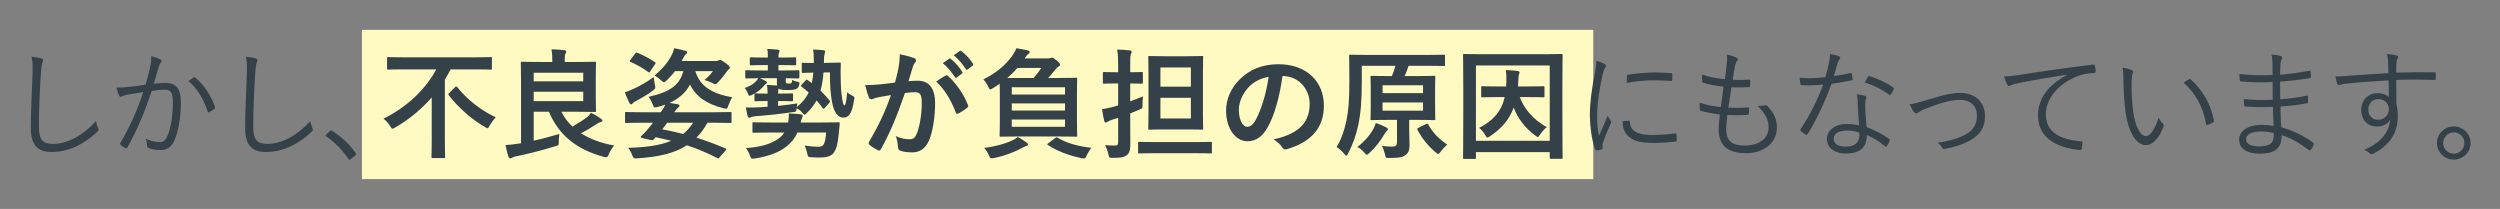
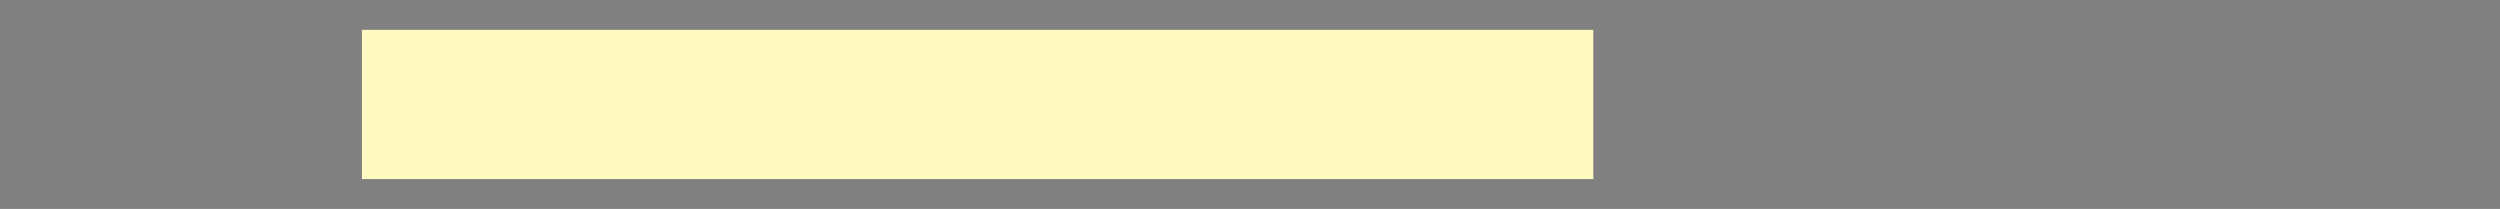
<svg xmlns="http://www.w3.org/2000/svg" width="670" height="56" viewBox="0 0 670 56" fill="none">
  <rect x="0" y="0" width="670" height="56" fill="#808080" stroke="none" />
  <rect x="97" y="8" width="330" height="40" fill="#FFF9C2" />
-   <path d="M8.452 15.2C9.412 15.296 10.404 15.424 11.044 15.648C11.396 15.744 11.556 15.904 11.556 16.128C11.556 16.384 11.428 16.64 11.3 16.96C11.172 17.344 11.044 18.336 10.916 20.256C10.628 25.088 10.404 29.952 10.436 33.888C10.436 37.472 11.428 38.56 14.212 38.56C18.276 38.56 22.436 36.096 25.732 32.448C25.828 33.184 26.084 33.824 26.276 34.304C26.34 34.496 26.404 34.624 26.404 34.752C26.404 34.944 26.308 35.104 26.02 35.36C22.66 38.592 18.404 40.736 13.828 40.736C10.212 40.736 8.26 39.008 8.26 34.304C8.26 29.76 8.548 24.544 8.708 20.032C8.772 18.048 8.804 16.672 8.452 15.2ZM39.032 22.688C39.449 21.184 39.8 19.904 40.217 18.112C40.472 16.992 40.536 16.192 40.505 15.04C41.496 15.296 42.169 15.52 43.001 15.904C43.352 16.064 43.449 16.448 43.129 16.736C42.873 16.992 42.745 17.248 42.584 17.792C42.105 19.36 41.688 20.864 41.209 22.432C42.233 22.304 43.544 22.208 44.312 22.208C47.096 22.208 48.441 23.616 48.472 27.36C48.472 31.584 47.769 35.392 46.712 37.696C45.913 39.456 44.633 40.224 43.065 40.224C41.752 40.224 40.6 40 39.8 39.648C39.544 39.552 39.416 39.392 39.416 39.104C39.385 38.56 39.321 37.856 39.032 37.184C40.441 37.792 41.624 38.08 42.745 38.08C43.672 38.08 44.281 37.76 44.889 36.416C45.688 34.592 46.328 31.36 46.328 27.424C46.328 24.928 45.849 24.032 44.12 24.032C43.129 24.032 41.785 24.192 40.664 24.384C38.809 29.92 36.728 34.912 34.136 39.52C34.008 39.744 33.816 39.776 33.593 39.68C33.273 39.52 32.664 39.104 32.312 38.816C32.12 38.656 32.153 38.496 32.248 38.304C34.937 33.792 36.825 29.376 38.392 24.672C37.081 24.864 35.769 25.088 34.169 25.376C33.593 25.472 33.017 25.632 32.761 25.792C32.408 26.016 32.12 26.016 31.928 25.632C31.672 25.088 31.416 24.352 31.192 23.456C32.344 23.488 33.593 23.424 34.52 23.296C36.281 23.104 37.529 22.912 39.032 22.688ZM50.52 21.728C50.968 21.376 51.48 21.024 51.961 20.736C52.153 20.672 52.281 20.704 52.441 20.864C54.681 22.784 56.536 25.568 57.593 28.608C57.657 28.832 57.688 28.992 57.496 29.152C57.176 29.44 56.569 29.824 56.184 30.016C55.928 30.176 55.705 30.144 55.641 29.824C54.553 26.56 52.953 23.84 50.52 21.728ZM65.889 15.2C66.85 15.296 67.841 15.424 68.481 15.648C68.834 15.744 68.993 15.904 68.993 16.128C68.993 16.384 68.865 16.64 68.737 16.96C68.609 17.344 68.481 18.336 68.353 20.256C68.066 25.088 67.841 29.952 67.874 33.888C67.874 37.472 68.865 38.56 71.65 38.56C75.713 38.56 79.874 36.096 83.169 32.448C83.266 33.184 83.522 33.824 83.713 34.304C83.778 34.496 83.841 34.624 83.841 34.752C83.841 34.944 83.746 35.104 83.457 35.36C80.097 38.592 75.841 40.736 71.266 40.736C67.65 40.736 65.698 39.008 65.698 34.304C65.698 29.76 65.986 24.544 66.145 20.032C66.21 18.048 66.242 16.672 65.889 15.2ZM87.414 36.032L88.406 35.136C88.534 35.008 88.662 34.944 88.758 34.944C88.854 34.944 88.95 35.008 89.11 35.136C91.446 36.608 93.398 38.4 95.254 40.896C95.382 41.088 95.414 41.184 95.414 41.28C95.414 41.408 95.382 41.504 95.19 41.664L94.038 42.624C93.878 42.752 93.782 42.816 93.718 42.816C93.59 42.816 93.494 42.784 93.366 42.56C91.702 40.16 89.654 38.048 87.478 36.576C87.318 36.48 87.254 36.416 87.254 36.352C87.254 36.256 87.286 36.192 87.414 36.032ZM116.918 18.592H108.15C105.27 18.592 104.278 18.656 104.086 18.656C103.766 18.656 103.734 18.624 103.734 18.272V15.68C103.734 15.328 103.766 15.296 104.086 15.296C104.278 15.296 105.27 15.36 108.15 15.36H127.414C130.294 15.36 131.254 15.296 131.478 15.296C131.798 15.296 131.83 15.328 131.83 15.68V18.272C131.83 18.624 131.798 18.656 131.478 18.656C131.254 18.656 130.294 18.592 127.414 18.592H120.758C120.278 19.52 119.766 20.448 119.222 21.344V37.408C119.222 40.352 119.286 41.824 119.286 42.016C119.286 42.336 119.254 42.368 118.934 42.368H115.99C115.67 42.368 115.638 42.336 115.638 42.016C115.638 41.792 115.702 40.352 115.702 37.408V26.112C112.982 29.248 109.686 31.968 105.91 34.176C105.558 34.368 105.366 34.496 105.206 34.496C104.982 34.496 104.854 34.304 104.534 33.76C104.054 32.992 103.542 32.384 102.774 31.808C108.918 28.768 113.974 24.096 116.918 18.592ZM120.438 24.864L121.942 23.36C122.07 23.232 122.166 23.168 122.262 23.168C122.358 23.168 122.422 23.232 122.55 23.36C125.142 26.688 129.238 29.792 132.854 31.424C132.246 32.064 131.702 32.864 131.254 33.632C130.966 34.144 130.838 34.368 130.646 34.368C130.486 34.368 130.294 34.208 129.878 33.984C126.358 31.968 122.838 28.832 120.31 25.568C120.086 25.28 120.118 25.184 120.438 24.864ZM154.55 29.952H150.454C151.19 31.456 152.182 32.768 153.43 33.92C155.062 32.96 156.342 32.16 157.302 31.424C157.75 31.072 158.038 30.72 158.39 30.208C159.51 30.784 160.246 31.232 161.11 31.84C161.334 32.032 161.43 32.16 161.43 32.352C161.43 32.576 161.238 32.672 160.95 32.736C160.598 32.8 160.342 32.928 159.83 33.28C158.774 33.984 157.494 34.784 155.702 35.712C158.134 37.28 161.142 38.368 164.598 39.008C164.086 39.584 163.542 40.384 163.158 41.312C162.774 42.24 162.742 42.208 161.75 42.016C154.486 40.064 149.686 36.128 147.126 29.952H143.03V37.696C145.27 37.216 147.478 36.608 149.91 35.904C149.814 36.512 149.782 37.216 149.75 37.92C149.75 38.944 149.75 38.944 148.79 39.2C145.014 40.384 141.27 41.28 138.486 41.856C137.942 41.952 137.494 42.08 137.302 42.24C137.142 42.368 136.95 42.432 136.79 42.432C136.566 42.432 136.374 42.304 136.278 42.048C135.958 41.12 135.702 39.904 135.478 38.88C136.854 38.784 137.718 38.688 138.934 38.496L139.638 38.4V22.08C139.638 18.784 139.574 17.088 139.574 16.864C139.574 16.576 139.606 16.544 139.958 16.544C140.15 16.544 141.718 16.608 144.694 16.608H148.022V16.448C148.022 15.2 147.99 14.368 147.798 13.216C148.982 13.248 150.102 13.312 151.222 13.44C151.542 13.472 151.734 13.6 151.734 13.792C151.734 14.048 151.67 14.208 151.542 14.4C151.382 14.688 151.35 15.104 151.35 16.096V16.608H154.55C157.686 16.608 159.19 16.544 159.382 16.544C159.702 16.544 159.734 16.576 159.734 16.864C159.734 17.056 159.67 18.112 159.67 20.352V26.208C159.67 28.448 159.734 29.472 159.734 29.664C159.734 29.984 159.702 30.016 159.382 30.016C159.19 30.016 157.686 29.952 154.55 29.952ZM156.31 27.104V24.576H143.03V27.104H156.31ZM156.31 19.488H143.03V21.792H156.31V19.488ZM194.422 40.352L192.918 42.08C192.566 42.464 192.566 42.528 192.246 42.368C189.558 40.992 186.966 39.872 184.086 38.944C180.662 41.152 176.278 42.08 170.774 42.432C169.878 42.496 169.814 42.496 169.494 41.728C169.174 40.864 168.758 40.096 168.342 39.616C173.43 39.488 177.142 38.88 179.894 37.728C178.582 37.408 177.206 37.088 175.734 36.768L175.254 37.312C175.03 37.568 174.806 37.6 174.358 37.504L172.086 36.992C171.638 36.896 171.638 36.672 171.862 36.448C172.342 35.968 172.758 35.616 173.27 35.008C173.814 34.368 174.422 33.664 174.998 32.896H171.798C168.982 32.896 168.022 32.96 167.83 32.96C167.542 32.96 167.51 32.928 167.51 32.608V30.368C167.51 30.048 167.542 30.016 167.83 30.016C168.022 30.016 168.982 30.08 171.798 30.08H177.078C177.59 29.344 177.974 28.768 178.294 28.032C177.654 28.288 176.95 28.48 176.214 28.672C175.254 28.928 175.254 28.832 174.87 27.84C174.614 27.168 174.198 26.4 173.814 25.952C180.054 24.576 182.134 22.528 183.158 19.072H180.886C180.246 19.936 179.478 20.768 178.678 21.536C178.326 21.856 178.134 22.048 177.942 22.048C177.75 22.048 177.558 21.856 177.142 21.504C176.63 21.024 175.894 20.48 175.414 20.224C177.558 18.528 178.998 16.64 179.862 15.072C180.246 14.368 180.502 13.6 180.694 12.928C181.814 13.12 182.87 13.376 183.638 13.6C183.99 13.696 184.15 13.856 184.15 14.08C184.15 14.272 183.99 14.432 183.83 14.528C183.638 14.656 183.414 14.944 183.158 15.488L182.71 16.352H191.958C192.182 16.352 192.374 16.288 192.534 16.192C192.63 16.128 192.822 16.064 192.95 16.064C193.206 16.064 193.494 16.192 194.326 16.8C195.382 17.6 195.606 17.856 195.606 18.144C195.606 18.336 195.478 18.464 195.35 18.56C195.158 18.688 194.998 18.848 194.742 19.232C194.102 20.096 193.494 20.928 192.502 21.984C192.118 22.368 191.926 22.56 191.67 22.56C191.478 22.56 191.254 22.432 190.87 22.24C190.262 21.92 189.43 21.632 188.79 21.44C189.782 20.64 190.422 19.936 191.062 19.072H186.358C187.574 23.072 190.678 25.088 196.246 26.08C195.862 26.624 195.478 27.488 195.222 28.224C194.87 29.248 194.87 29.248 193.846 28.992C189.43 27.872 186.614 26.016 184.918 22.656C183.798 24.8 182.038 26.4 179.414 27.584C180.182 27.68 180.886 27.808 181.654 27.936C181.942 28 182.102 28.128 182.102 28.352C182.102 28.544 181.942 28.704 181.75 28.832C181.526 28.992 181.206 29.312 180.694 30.08H191.734C194.55 30.08 195.51 30.016 195.702 30.016C196.022 30.016 196.054 30.048 196.054 30.368V32.608C196.054 32.928 196.022 32.96 195.702 32.96C195.51 32.96 194.55 32.896 191.734 32.896H189.59C188.726 34.464 187.734 35.808 186.646 36.896C189.11 37.664 191.638 38.592 194.358 39.744C194.518 39.808 194.614 39.904 194.614 40C194.614 40.096 194.55 40.192 194.422 40.352ZM178.806 32.896L177.494 34.656C179.382 35.008 181.238 35.424 183.094 35.904C184.15 35.04 185.014 34.048 185.75 32.896H178.806ZM175.19 20.64C175.254 21.28 175.382 22.016 175.51 22.688C175.702 23.712 175.702 23.712 174.902 24.32C173.43 25.44 171.83 26.336 170.486 27.04C170.006 27.264 169.718 27.488 169.558 27.68C169.398 27.872 169.27 27.968 169.11 27.968C168.95 27.968 168.854 27.872 168.694 27.616C168.278 26.816 167.798 25.696 167.446 24.736C168.246 24.48 169.014 24.192 169.814 23.808C171.542 22.976 173.366 22.016 175.19 20.64ZM168.95 16.032L170.198 14.4C170.454 14.048 170.518 14.016 170.806 14.144C172.342 14.752 174.07 15.68 175.51 16.64C175.798 16.8 175.766 16.864 175.542 17.216L174.326 19.04C174.038 19.456 173.974 19.488 173.718 19.296C172.246 18.208 170.614 17.28 169.046 16.64C168.854 16.544 168.758 16.48 168.758 16.384C168.758 16.32 168.822 16.192 168.95 16.032ZM209.526 17.44H208.63V18.88H210.006C212.726 18.88 213.654 18.816 213.846 18.816C214.198 18.816 214.23 18.848 214.23 19.168V20.64C214.23 20.992 214.198 21.024 213.846 21.024C213.654 21.024 212.822 20.992 210.582 20.96V21.856C210.582 22.08 210.614 22.176 210.71 22.272C210.806 22.368 210.934 22.4 211.35 22.4C211.862 22.4 211.99 22.368 212.118 22.208C212.246 22.048 212.278 21.728 212.278 21.44C212.694 21.632 213.206 21.824 213.782 21.92C214.294 22.016 214.326 22.112 214.198 22.688C214.102 23.104 213.974 23.424 213.686 23.648C213.27 23.968 212.726 24.128 211.19 24.128C209.558 24.128 208.982 24 208.694 23.776H208.63C208.598 24 208.534 24.352 208.534 25.088H209.078C211.286 25.088 211.99 25.024 212.182 25.024C212.502 25.024 212.534 25.056 212.534 25.376V26.784C212.534 27.104 212.502 27.136 212.182 27.136C211.99 27.136 211.286 27.072 209.078 27.072H208.534V28.384C210.294 28.192 211.99 27.968 213.718 27.712C213.622 27.968 213.558 28.352 213.526 28.704C214.966 27.52 216.022 26.304 216.726 24.8C216.118 24.256 215.446 23.712 214.806 23.2C214.614 23.04 214.55 22.976 214.838 22.688L215.894 21.568C216.054 21.408 216.15 21.344 216.246 21.344C216.31 21.344 216.406 21.408 216.566 21.536L217.558 22.272C217.75 21.44 217.878 20.512 217.974 19.456C215.99 19.488 215.414 19.552 215.254 19.552C214.902 19.552 214.87 19.52 214.87 19.168V17.184C214.87 16.864 214.902 16.832 215.254 16.832C215.446 16.832 216.054 16.896 218.102 16.864V16.256C218.102 15.008 218.07 14.08 217.91 13.28C218.902 13.312 219.606 13.344 220.566 13.44C220.95 13.472 221.142 13.6 221.142 13.792C221.142 14.048 221.046 14.24 220.982 14.496C220.886 14.784 220.822 15.264 220.822 16.352V16.864L222.198 16.832C224.118 16.8 224.79 16.768 224.95 16.768C225.27 16.768 225.334 16.8 225.334 17.12C225.27 18.432 225.27 19.712 225.302 20.672C225.334 22.08 225.334 23.488 225.526 25.184C225.814 27.648 226.038 28.256 226.326 28.256C226.518 28.256 226.742 27.872 227.062 24.704C227.446 25.12 227.862 25.376 228.47 25.664C229.046 25.952 229.046 26.016 228.886 26.848C228.31 30.56 227.414 31.52 226.038 31.52C224.502 31.52 223.51 30.048 222.998 27.424C222.518 24.896 222.422 22.56 222.422 19.392L220.694 19.424C220.566 21.312 220.278 22.912 219.894 24.288C220.758 25.152 221.59 26.016 222.294 26.88C222.486 27.136 222.486 27.264 222.23 27.584L221.046 28.928C220.822 29.184 220.694 29.28 220.47 28.992C219.958 28.256 219.414 27.552 218.838 26.912C218.166 28.16 217.302 29.248 216.278 30.24C215.958 30.56 215.798 30.752 215.638 30.752C215.478 30.752 215.318 30.56 214.998 30.144C214.582 29.664 214.006 29.248 213.494 29.024C213.398 29.952 213.366 29.952 212.438 30.048C208.886 30.592 205.462 30.912 202.518 31.136C201.974 31.2 201.558 31.264 201.366 31.36C201.174 31.456 201.014 31.552 200.822 31.552C200.598 31.552 200.438 31.36 200.342 31.072C200.15 30.304 200.022 29.504 199.894 28.8C201.11 28.832 201.942 28.832 203.158 28.768C204.022 28.736 204.886 28.672 205.718 28.608V27.072H205.654C203.414 27.072 202.742 27.136 202.55 27.136C202.23 27.136 202.198 27.104 202.198 26.784V25.376C202.198 25.056 202.23 25.024 202.55 25.024C202.742 25.024 203.414 25.088 205.654 25.088H205.718C205.718 24.192 205.654 23.552 205.558 22.752C206.294 22.784 207.542 22.848 208.246 22.912C208.214 22.688 208.214 22.4 208.214 22.08V20.96H203.638C204.214 21.216 204.822 21.472 205.27 21.76C205.43 21.856 205.558 21.984 205.558 22.08C205.558 22.176 205.494 22.304 205.334 22.4C205.11 22.528 204.918 22.784 204.726 23.008C204.022 23.872 203.062 24.672 201.718 25.344C201.302 25.568 201.046 25.664 200.886 25.664C200.694 25.664 200.63 25.536 200.502 25.216C200.214 24.448 199.862 23.872 199.574 23.584C201.11 23.04 202.038 22.464 202.742 21.632C202.902 21.44 203.094 21.184 203.19 20.96C201.046 20.992 200.214 21.024 200.054 21.024C199.766 21.024 199.734 20.992 199.734 20.64V19.168C199.734 18.848 199.766 18.816 200.054 18.816C200.246 18.816 201.174 18.88 203.926 18.88H205.782V17.44H204.822C202.294 17.44 201.494 17.504 201.302 17.504C200.982 17.504 200.95 17.472 200.95 17.152V15.712C200.95 15.392 200.982 15.36 201.302 15.36C201.494 15.36 202.294 15.424 204.822 15.424H205.782V15.136C205.782 14.464 205.782 13.888 205.622 13.12C206.774 13.152 207.542 13.216 208.438 13.312C208.758 13.344 208.918 13.472 208.918 13.632C208.918 13.76 208.886 13.92 208.79 14.08C208.662 14.336 208.63 14.688 208.63 15.168V15.424H209.526C212.054 15.424 212.822 15.36 213.014 15.36C213.334 15.36 213.366 15.392 213.366 15.712V17.152C213.366 17.472 213.334 17.504 213.014 17.504C212.822 17.504 212.054 17.44 209.526 17.44ZM221.398 35.52H213.718C213.046 37.024 212.086 38.208 210.87 39.168C208.886 40.832 205.846 41.92 202.358 42.464C202.07 42.496 201.846 42.528 201.686 42.528C201.302 42.528 201.206 42.336 200.982 41.664C200.694 40.832 200.31 40.192 199.894 39.68C203.702 39.424 206.71 38.624 208.726 37.088C209.334 36.64 209.814 36.128 210.198 35.52H206.39C203.254 35.52 202.198 35.584 202.006 35.584C201.686 35.584 201.654 35.552 201.654 35.232V33.12C201.654 32.8 201.686 32.768 202.006 32.768C202.198 32.768 203.254 32.832 206.39 32.832H211.222C211.382 31.968 211.446 31.232 211.414 30.4C212.438 30.432 213.558 30.528 214.486 30.624C214.87 30.688 215.126 30.816 215.126 31.04C215.126 31.296 214.998 31.456 214.902 31.68C214.774 31.936 214.71 32.256 214.582 32.832H220.214C223.35 32.832 224.47 32.768 224.662 32.768C224.982 32.768 225.046 32.832 225.046 33.152C224.95 34.144 224.886 35.104 224.758 36.192C224.502 38.528 224.182 39.84 223.542 40.8C222.902 41.824 221.59 42.208 219.894 42.208C219.03 42.208 218.486 42.208 217.526 42.144C216.534 42.08 216.534 42.048 216.374 41.248C216.182 40.384 215.926 39.552 215.67 39.008C217.174 39.232 218.23 39.328 219.158 39.328C219.958 39.328 220.406 39.2 220.694 38.784C221.078 38.24 221.334 36.864 221.398 35.52ZM252.662 16.928L254.358 15.744C254.518 15.616 254.646 15.648 254.838 15.808C255.83 16.576 256.982 17.856 257.878 19.232C258.006 19.424 258.006 19.584 257.782 19.744L256.438 20.736C256.214 20.896 256.054 20.864 255.894 20.64C254.934 19.168 253.91 17.952 252.662 16.928ZM255.606 14.816L257.206 13.664C257.398 13.536 257.494 13.568 257.686 13.728C258.87 14.624 260.022 15.904 260.726 17.024C260.854 17.216 260.886 17.408 260.63 17.6L259.35 18.592C259.094 18.784 258.934 18.688 258.806 18.496C257.942 17.12 256.918 15.904 255.606 14.816ZM239.862 22.112C240.374 20.288 240.598 19.168 240.822 18.08C240.982 17.12 241.142 15.872 241.142 14.528C242.806 14.88 243.702 15.104 244.982 15.584C245.302 15.68 245.494 15.936 245.494 16.224C245.494 16.384 245.43 16.544 245.27 16.704C244.95 17.12 244.79 17.472 244.63 17.92C244.214 19.232 243.894 20.416 243.478 21.76C244.342 21.664 245.302 21.632 245.974 21.632C248.982 21.632 250.55 23.648 250.614 27.52C250.614 31.296 249.974 35.52 248.886 37.824C247.958 39.872 246.422 40.832 244.566 40.832C243.03 40.832 241.942 40.672 241.238 40.352C240.854 40.192 240.662 39.936 240.662 39.456C240.566 38.432 240.502 37.536 240.054 36.48C241.494 37.152 242.742 37.312 243.734 37.312C244.79 37.312 245.27 36.928 245.782 35.616C246.454 33.824 247.03 30.784 247.03 27.68C247.03 25.408 246.646 24.736 245.238 24.704C244.47 24.704 243.446 24.8 242.518 24.928C240.406 31.072 238.582 35.488 236.086 39.968C235.894 40.384 235.638 40.448 235.254 40.256C234.678 39.968 233.43 39.2 233.046 38.848C232.886 38.688 232.79 38.56 232.79 38.368C232.79 38.272 232.822 38.144 232.918 38.016C235.478 33.568 237.142 30.176 238.774 25.472C237.526 25.664 236.502 25.856 235.638 26.016C234.806 26.176 234.294 26.368 233.878 26.528C233.43 26.688 233.046 26.624 232.854 26.112C232.566 25.376 232.214 24.224 231.862 22.816C233.27 22.816 234.678 22.72 236.086 22.592C237.43 22.464 238.614 22.304 239.862 22.112ZM250.902 21.856C251.702 21.312 252.63 20.672 253.494 20.224C253.718 20.096 253.878 20.16 254.102 20.384C256.278 22.432 258.23 25.088 259.414 28.16C259.542 28.448 259.51 28.608 259.286 28.8C258.742 29.312 257.526 30.08 256.886 30.4C256.566 30.56 256.246 30.528 256.15 30.144C254.87 26.784 253.206 24.032 250.902 21.856ZM267.953 32.672V24.832C267.953 23.776 267.953 23.008 267.921 22.432C267.345 22.848 266.737 23.232 266.097 23.616C265.745 23.84 265.521 23.968 265.393 23.968C265.169 23.968 265.073 23.712 264.817 23.168C264.497 22.464 263.953 21.696 263.537 21.28C267.025 19.552 269.585 17.344 271.249 15.008C271.825 14.176 272.145 13.536 272.401 12.928C273.617 13.12 274.417 13.28 275.441 13.504C275.857 13.6 275.953 13.792 275.953 13.984C275.953 14.24 275.793 14.336 275.633 14.432C275.377 14.592 275.217 14.752 274.961 15.136L274.609 15.648H280.753C281.169 15.648 281.297 15.648 281.489 15.552C281.649 15.488 281.809 15.456 281.969 15.456C282.193 15.456 282.449 15.584 283.249 16.256C283.985 16.864 284.113 17.088 284.113 17.344C284.113 17.568 283.953 17.696 283.729 17.824C283.409 17.984 283.121 18.272 282.673 18.848C282.097 19.552 281.553 20.224 280.913 20.896H283.889C287.025 20.896 288.113 20.832 288.337 20.832C288.657 20.832 288.689 20.864 288.689 21.184C288.689 21.376 288.625 22.464 288.625 24.832V32.672C288.625 35.04 288.689 36.096 288.689 36.288C288.689 36.608 288.657 36.64 288.337 36.64C288.113 36.64 287.025 36.576 283.889 36.576H272.689C269.585 36.576 268.465 36.64 268.241 36.64C267.921 36.64 267.889 36.608 267.889 36.288C267.889 36.064 267.953 35.04 267.953 32.672ZM285.425 33.984V32.032H271.153V33.984H285.425ZM285.425 23.392H271.153V25.344H285.425V23.392ZM271.153 29.632H285.425V27.712H271.153V29.632ZM269.969 20.896H277.009C277.777 20.032 278.449 19.136 279.089 18.208H272.657C271.825 19.2 270.929 20.064 269.969 20.896ZM281.009 38.336L282.801 36.992C283.121 36.768 283.217 36.768 283.473 36.928C285.937 38.4 288.913 39.2 292.497 39.616C292.049 40.16 291.569 40.896 291.121 41.92C290.897 42.336 290.833 42.464 290.513 42.464C290.353 42.464 290.129 42.432 289.777 42.368C286.609 41.728 283.217 40.448 280.881 38.88C280.593 38.72 280.625 38.624 281.009 38.336ZM272.753 36.704C273.521 37.056 274.385 37.696 275.089 38.176C275.409 38.4 275.505 38.56 275.505 38.72C275.505 38.912 275.345 39.04 275.025 39.136C274.641 39.232 274.321 39.456 273.777 39.712C272.017 40.672 269.425 41.728 266.481 42.336C266.129 42.4 265.809 42.432 265.681 42.432C265.425 42.432 265.297 42.272 265.105 41.792C264.753 40.96 264.305 40.192 263.761 39.648C266.609 39.296 269.585 38.496 271.473 37.536C271.953 37.312 272.337 37.088 272.753 36.704ZM311.985 15.072H318.161C320.945 15.072 321.873 15.008 322.097 15.008C322.417 15.008 322.449 15.04 322.449 15.36C322.449 15.552 322.385 16.832 322.385 19.616V30.112C322.385 32.864 322.449 34.176 322.449 34.368C322.449 34.72 322.417 34.752 322.097 34.752C321.873 34.752 320.945 34.688 318.161 34.688H311.985C309.233 34.688 308.305 34.752 308.081 34.752C307.761 34.752 307.729 34.72 307.729 34.368C307.729 34.176 307.793 32.864 307.793 30.112V19.616C307.793 16.832 307.729 15.552 307.729 15.36C307.729 15.04 307.761 15.008 308.081 15.008C308.305 15.008 309.233 15.072 311.985 15.072ZM319.153 31.744V26.208H310.993V31.744H319.153ZM319.153 18.08H310.993V23.232H319.153V18.08ZM302.897 30.4V32.096C302.897 34.336 302.929 36.992 302.929 38.56C302.929 40.192 302.737 41.024 301.905 41.632C301.201 42.144 300.401 42.304 298.257 42.304C297.265 42.304 297.265 42.304 297.041 41.312C296.817 40.288 296.465 39.456 296.145 38.88C297.009 38.976 297.937 39.008 298.833 39.008C299.473 39.008 299.665 38.848 299.665 38.048V31.584L297.937 32.128C297.361 32.32 297.073 32.48 296.881 32.608C296.721 32.736 296.529 32.832 296.369 32.832C296.177 32.832 296.017 32.736 295.953 32.448C295.729 31.584 295.505 30.4 295.345 29.28C296.369 29.12 297.169 28.928 298.289 28.64C298.705 28.544 299.153 28.416 299.665 28.256V22.368H299.089C296.817 22.368 296.113 22.432 295.921 22.432C295.601 22.432 295.569 22.4 295.569 22.08V19.648C295.569 19.328 295.601 19.296 295.921 19.296C296.113 19.296 296.817 19.36 299.089 19.36H299.665V17.824C299.665 15.776 299.633 14.752 299.409 13.28C300.625 13.312 301.713 13.376 302.769 13.504C303.089 13.536 303.281 13.696 303.281 13.856C303.281 14.112 303.185 14.304 303.089 14.528C302.897 14.912 302.897 15.584 302.897 17.76V19.36C305.041 19.36 305.745 19.296 305.937 19.296C306.257 19.296 306.289 19.328 306.289 19.648V22.08C306.289 22.4 306.257 22.432 305.937 22.432C305.745 22.432 305.041 22.368 302.897 22.368V27.168C304.049 26.752 305.233 26.304 306.321 25.824C306.257 26.4 306.193 27.232 306.193 28.032C306.193 29.024 306.193 29.024 305.297 29.408C304.529 29.728 303.729 30.08 302.897 30.4ZM320.081 41.056H309.713C306.609 41.056 305.521 41.12 305.329 41.12C305.041 41.12 305.009 41.088 305.009 40.768V38.368C305.009 38.048 305.041 38.016 305.329 38.016C305.521 38.016 306.609 38.08 309.713 38.08H320.081C323.185 38.08 324.273 38.016 324.433 38.016C324.753 38.016 324.785 38.048 324.785 38.368V40.768C324.785 41.088 324.753 41.12 324.433 41.12C324.273 41.12 323.185 41.056 320.081 41.056ZM343.825 20.384H343.697C342.961 25.824 341.617 30.816 339.697 34.176C338.321 36.576 336.657 37.856 334.257 37.856C331.441 37.856 328.593 34.848 328.593 29.632C328.593 26.56 329.905 23.616 332.209 21.312C334.897 18.624 338.289 17.216 342.609 17.216C350.289 17.216 354.801 21.952 354.801 28.32C354.801 34.272 351.441 38.016 344.945 39.968C344.273 40.16 343.985 40.032 343.569 39.392C343.217 38.848 342.545 38.112 341.329 37.376C346.737 36.096 350.993 33.856 350.993 27.808C350.993 24 348.113 20.384 343.825 20.384ZM339.985 20.576C337.745 21.024 335.953 21.92 334.513 23.488C332.977 25.216 332.017 27.36 332.017 29.408C332.017 32.352 333.169 33.92 334.161 33.984C335.025 33.984 335.729 33.568 336.593 32.032C338.001 29.44 339.441 24.832 339.985 20.576ZM364.958 17.632V21.856C364.958 27.104 364.67 30.4 363.998 33.6C363.454 36.16 362.526 38.784 361.31 41.088C361.086 41.504 360.958 41.728 360.798 41.728C360.67 41.728 360.51 41.536 360.222 41.184C359.614 40.48 358.878 39.808 358.206 39.392C359.518 37.216 360.254 35.04 360.83 32.384C361.374 29.824 361.63 26.784 361.63 21.824C361.63 17.28 361.566 15.232 361.566 15.04C361.566 14.688 361.598 14.656 361.95 14.656C362.11 14.656 363.198 14.72 366.238 14.72H382.654C385.662 14.72 386.718 14.656 386.91 14.656C387.23 14.656 387.262 14.688 387.262 15.04V17.344C387.262 17.664 387.23 17.696 386.91 17.696C386.718 17.696 385.63 17.632 382.622 17.632H377.502C377.15 18.688 376.862 19.488 376.446 20.384H380.062C383.07 20.384 384.126 20.32 384.286 20.32C384.638 20.32 384.67 20.352 384.67 20.64C384.67 20.832 384.606 21.696 384.606 23.744V28.8C384.606 30.784 384.67 31.648 384.67 31.84C384.67 32.16 384.638 32.192 384.286 32.192C384.126 32.192 383.07 32.128 380.062 32.128H377.662V34.784C377.662 36.288 377.758 37.6 377.758 38.784C377.758 40.224 377.502 40.928 376.702 41.536C375.966 42.08 375.23 42.336 372.35 42.336C371.358 42.336 371.358 42.368 371.166 41.312C370.942 40.48 370.718 39.744 370.334 39.104C371.486 39.232 372.254 39.296 373.118 39.296C374.142 39.296 374.398 38.88 374.398 38.08V32.128H371.87C368.894 32.128 367.87 32.192 367.646 32.192C367.326 32.192 367.294 32.16 367.294 31.84C367.294 31.648 367.358 30.784 367.358 28.8V23.744C367.358 21.696 367.294 20.864 367.294 20.64C367.294 20.352 367.326 20.32 367.646 20.32C367.87 20.32 368.894 20.384 371.87 20.384H373.022C373.438 19.424 373.694 18.624 373.982 17.632H364.958ZM381.374 29.664V27.456H370.526V29.664H381.374ZM370.526 22.848V24.96H381.374V22.848H370.526ZM363.774 39.392C365.758 37.856 367.038 36.32 367.838 34.944C368.286 34.208 368.542 33.568 368.702 32.992C369.726 33.28 370.686 33.696 371.454 34.112C371.742 34.272 371.966 34.4 371.966 34.592C371.966 34.848 371.806 34.944 371.614 35.104C371.454 35.264 371.166 35.68 370.974 36.032C369.918 37.856 368.638 39.456 367.038 40.96C366.686 41.28 366.494 41.472 366.334 41.472C366.142 41.472 365.982 41.28 365.63 40.896C365.054 40.224 364.478 39.744 363.774 39.392ZM380.222 34.208L382.174 33.248C382.558 33.088 382.622 33.12 382.782 33.408C384.126 35.68 385.534 37.184 387.87 38.752C387.294 39.232 386.622 39.936 386.078 40.672C385.79 41.088 385.63 41.248 385.438 41.248C385.278 41.248 385.086 41.12 384.766 40.832C382.718 39.104 381.246 37.312 379.902 34.816C379.742 34.496 379.806 34.4 380.222 34.208ZM409.406 26.016H407.294C408.446 29.088 410.814 32 414.526 34.08C413.854 34.624 413.278 35.264 412.798 36C412.478 36.48 412.35 36.704 412.126 36.704C411.966 36.704 411.774 36.544 411.39 36.288C408.606 34.176 406.75 31.68 405.662 28.832C404.542 31.936 402.558 34.336 399.422 36.448C399.038 36.704 398.814 36.864 398.654 36.864C398.43 36.864 398.302 36.64 398.014 36.16C397.534 35.36 397.022 34.752 396.414 34.272C400.19 32.352 402.398 29.824 403.262 26.016H401.438C398.494 26.016 397.502 26.08 397.31 26.08C396.99 26.08 396.958 26.048 396.958 25.728V23.456C396.958 23.136 396.99 23.104 397.31 23.104C397.502 23.104 398.494 23.168 401.438 23.168H403.646C403.678 22.784 403.71 22.368 403.71 21.92C403.71 20.672 403.71 19.648 403.55 18.784C404.542 18.816 405.662 18.88 406.654 19.008C407.006 19.072 407.23 19.2 407.23 19.424C407.23 19.648 407.134 19.808 407.038 20.064C406.974 20.32 406.942 20.8 406.878 22.144L406.814 23.168H409.406C412.382 23.168 413.374 23.104 413.566 23.104C413.886 23.104 413.918 23.136 413.918 23.456V25.728C413.918 26.048 413.886 26.08 413.566 26.08C413.374 26.08 412.382 26.016 409.406 26.016ZM395.198 42.592H392.446C392.126 42.592 392.094 42.56 392.094 42.24C392.094 42.016 392.158 39.872 392.158 29.952V23.584C392.158 17.248 392.094 15.008 392.094 14.816C392.094 14.496 392.126 14.464 392.446 14.464C392.67 14.464 393.726 14.528 396.702 14.528H414.174C417.182 14.528 418.206 14.464 418.43 14.464C418.75 14.464 418.782 14.496 418.782 14.816C418.782 15.008 418.718 17.248 418.718 22.496V29.92C418.718 39.84 418.782 42.016 418.782 42.208C418.782 42.528 418.75 42.56 418.43 42.56H415.678C415.358 42.56 415.326 42.528 415.326 42.208V40.768H395.55V42.24C395.55 42.56 395.518 42.592 395.198 42.592ZM395.55 17.536V37.728H415.326V17.536H395.55ZM427.838 16.256C428.67 16.512 429.502 16.864 429.95 17.12C430.27 17.312 430.398 17.44 430.398 17.632C430.398 17.824 430.334 17.952 430.174 18.176C429.885 18.592 429.694 19.136 429.534 19.872C428.638 23.648 428.03 27.872 428.03 30.912C428.03 33.248 428.158 34.816 428.51 36.416C429.278 34.624 429.95 33.248 430.878 31.008C431.102 31.52 431.39 31.904 431.646 32.288C431.742 32.384 431.806 32.512 431.806 32.608C431.806 32.8 431.742 32.928 431.646 33.12C430.942 34.752 430.27 36.32 429.598 38.208C429.502 38.4 429.47 38.688 429.47 39.008C429.47 39.296 429.534 39.488 429.534 39.712C429.534 39.84 429.47 39.968 429.31 40C428.862 40.16 428.318 40.256 427.87 40.32C427.71 40.32 427.582 40.192 427.518 40C426.622 37.856 426.11 33.984 426.078 30.72C426.078 27.296 426.654 23.552 427.39 19.808C427.678 18.272 427.838 17.344 427.838 16.256ZM434.846 32.48L436.574 32.352C436.734 32.32 436.798 32.416 436.798 32.672C436.894 35.104 438.846 36.16 442.622 36.192C444.894 36.192 446.974 36 448.926 35.744C449.182 35.712 449.246 35.744 449.278 36.064C449.31 36.448 449.374 37.12 449.374 37.568C449.406 37.856 449.374 37.888 448.958 37.952C447.038 38.176 445.246 38.304 443.23 38.304C439.646 38.304 437.597 37.792 436.19 36.288C435.262 35.36 434.878 34.08 434.846 32.48ZM435.966 22.208C435.966 21.344 435.966 20.832 435.998 20.448C435.998 20.16 436.062 20.064 436.382 20C438.398 19.68 441.47 19.424 443.166 19.424C445.022 19.424 446.846 19.488 447.71 19.584C448.126 19.616 448.19 19.648 448.19 19.904C448.19 20.416 448.19 20.928 448.158 21.408C448.158 21.664 448.094 21.728 447.806 21.696C446.558 21.568 444.478 21.536 442.654 21.536C440.862 21.536 438.526 21.76 435.966 22.208ZM462.937 30.816C462.809 32.096 462.617 33.632 462.617 34.624C462.617 37.888 464.345 39.008 467.577 39.008C471.033 39.008 473.977 37.44 473.977 34.08C473.977 32.384 473.433 30.752 471.033 28.352C471.801 28.416 472.313 28.32 473.017 28.224C473.241 28.192 473.401 28.192 473.561 28.32C475.513 30.24 476.217 32.224 476.217 34.112C476.217 38.432 472.569 41.056 467.929 41.056C462.937 41.056 460.601 38.88 460.601 34.656C460.601 33.504 460.793 32.032 460.921 30.688C458.873 30.432 457.369 30.144 455.833 29.696C455.673 29.664 455.577 29.568 455.545 29.28C455.481 28.704 455.481 28.064 455.513 27.488C457.465 28.192 459.065 28.48 461.177 28.704C461.465 26.72 461.721 24.864 461.913 23.2C459.833 22.976 458.105 22.72 456.473 22.176C456.249 22.112 456.185 22.016 456.185 21.76C456.153 21.28 456.121 20.608 456.121 19.968C458.169 20.704 460.185 20.992 462.265 21.216C462.521 19.488 462.617 18.72 462.745 17.344C462.873 16.416 462.905 15.52 462.777 14.624C463.705 14.784 464.729 15.136 465.273 15.392C465.561 15.52 465.753 15.712 465.753 15.904C465.753 16.064 465.657 16.192 465.529 16.352C465.273 16.64 465.113 16.992 464.953 17.856C464.729 19.104 464.569 20.032 464.377 21.376C465.785 21.472 467.417 21.44 468.857 21.312C468.985 21.312 469.049 21.376 469.049 21.568C469.049 22.048 469.049 22.592 469.017 23.04C469.017 23.296 468.889 23.36 468.697 23.36C467.193 23.456 465.401 23.456 464.025 23.392C463.769 24.96 463.481 26.912 463.193 28.864C464.985 28.928 466.681 28.96 468.377 28.8C468.665 28.768 468.761 28.832 468.761 29.024C468.761 29.376 468.729 30.048 468.697 30.432C468.665 30.72 468.569 30.784 468.409 30.784C466.745 30.912 464.729 30.88 462.937 30.816ZM498.246 33.6C498.054 31.616 497.894 29.056 497.862 27.328C497.862 26.688 497.83 26.112 497.67 25.28C498.534 25.376 499.174 25.472 499.846 25.696C500.07 25.76 500.198 25.888 500.198 26.08C500.198 26.208 500.134 26.368 500.006 26.656C499.878 27.008 499.878 27.52 499.878 28.16C499.878 30.08 500.038 32 500.262 34.048C502.598 34.976 504.39 35.904 506.31 37.248C506.566 37.408 506.534 37.504 506.438 37.76C506.278 38.176 505.926 38.752 505.67 39.168C505.51 39.392 505.35 39.36 505.158 39.2C503.718 37.92 501.99 36.928 500.294 36.16C500.326 39.392 498.694 41.152 494.566 41.152C492.134 41.152 489.606 39.904 489.606 37.248C489.606 34.848 491.942 33.184 495.078 33.216C496.006 33.216 497.254 33.376 498.246 33.6ZM498.278 35.52C497.286 35.2 496.166 34.976 495.142 34.976C492.582 34.976 491.43 35.968 491.43 37.152C491.43 38.624 492.614 39.296 494.726 39.296C497.35 39.296 498.31 37.92 498.31 36.288C498.31 35.872 498.31 35.68 498.278 35.52ZM491.462 20.384C492.902 20.192 494.278 19.968 495.91 19.584C496.198 19.52 496.294 19.584 496.326 19.776C496.39 20.16 496.454 20.736 496.486 21.152C496.518 21.44 496.454 21.504 496.198 21.536C494.47 21.888 492.742 22.176 490.854 22.464C488.998 27.488 486.694 32.32 484.422 35.968C484.262 36.224 484.102 36.192 483.91 36.064C483.43 35.776 482.918 35.392 482.63 35.104C482.438 34.944 482.438 34.816 482.598 34.56C485.254 30.56 487.078 26.784 488.614 22.656C487.238 22.784 485.958 22.88 484.582 22.88C484.102 22.88 483.622 22.88 482.886 22.816C482.598 22.784 482.566 22.752 482.502 22.432C482.406 22.016 482.342 21.44 482.31 20.832C483.334 20.928 484.166 20.96 484.838 20.96C486.31 20.96 487.622 20.864 489.19 20.704C489.574 19.488 489.862 18.304 490.15 16.96C490.342 16.032 490.438 15.392 490.406 14.464C491.334 14.624 492.262 14.848 492.902 15.104C493.094 15.168 493.19 15.296 493.19 15.456C493.19 15.616 493.126 15.744 492.934 15.936C492.774 16.128 492.678 16.352 492.486 16.928C492.134 18.08 491.782 19.264 491.462 20.384ZM499.75 22.112C500.07 21.568 500.326 21.024 500.582 20.64C500.742 20.384 500.838 20.352 501.126 20.448C503.27 21.12 505.574 22.144 507.398 23.456C507.622 23.648 507.622 23.776 507.462 24.032C507.27 24.448 506.982 24.96 506.726 25.312C506.566 25.536 506.47 25.504 506.278 25.376C504.422 23.968 502.054 22.816 499.75 22.112ZM511.795 27.936C513.043 27.776 514.163 27.488 516.691 26.72C520.147 25.664 522.867 24.896 525.331 24.896C529.299 24.896 531.987 27.36 531.987 31.136C531.987 34.208 530.643 36.192 527.763 37.76C526.003 38.72 523.827 39.456 521.139 39.904C520.787 39.968 520.659 39.872 520.499 39.584C520.339 39.264 519.891 38.688 519.283 38.24C522.323 37.824 524.659 37.152 526.611 36.128C528.691 35.04 529.811 33.504 529.811 31.008C529.811 28.16 527.923 26.752 525.075 26.752C522.707 26.752 519.251 27.84 515.635 29.312C514.835 29.632 514.419 29.92 514.131 30.112C513.907 30.24 513.683 30.4 513.523 30.4C513.331 30.4 513.139 30.272 512.947 30.048C512.531 29.504 512.115 28.64 511.795 27.936ZM553.98 20.064L553.948 20C549.148 20.768 544.988 21.44 540.956 22.272C539.804 22.496 539.42 22.624 539.036 22.816C538.812 22.912 538.62 23.04 538.428 23.04C538.236 23.04 538.076 22.912 537.98 22.752C537.66 22.112 537.372 21.344 537.084 20.48C538.236 20.48 539.068 20.384 541.052 20.096C545.82 19.328 552.316 18.368 560.892 17.312C561.212 17.28 561.372 17.376 561.436 17.568C561.532 17.984 561.628 18.752 561.628 19.168C561.628 19.456 561.532 19.52 561.212 19.552C559.484 19.648 558.204 19.84 556.54 20.512C551.868 22.368 548.284 26.304 548.284 30.592C548.284 35.904 552.924 37.472 557.596 37.856C558.012 37.888 558.108 37.952 558.108 38.208C558.108 38.56 558.012 39.296 557.916 39.744C557.852 40.096 557.756 40.224 557.404 40.192C551.996 39.712 546.172 37.408 546.172 30.944C546.172 26.432 548.956 22.72 553.98 20.064ZM568.828 18.144C569.724 18.24 570.748 18.528 571.356 18.816C571.548 18.912 571.644 19.04 571.644 19.168C571.644 19.328 571.58 19.52 571.516 19.744C571.388 20.128 571.26 21.024 571.26 22.688C571.26 24.736 571.292 26.688 571.708 29.952C572.188 33.728 573.564 36.48 575.1 36.48C576.38 36.48 577.596 34.432 578.524 31.456C578.876 32.288 579.164 32.672 579.58 33.056C579.836 33.28 579.932 33.536 579.836 33.856C578.94 36.448 577.212 38.88 575.068 38.88C572.38 38.88 570.364 35.168 569.66 30.144C569.212 26.944 569.084 23.328 569.084 21.216C569.084 20 569.052 19.232 568.828 18.144ZM585.212 22.144C585.82 21.728 586.3 21.44 586.62 21.28C586.812 21.184 586.972 21.152 587.1 21.28C590.364 24.128 592.54 28.064 593.34 32.352C593.372 32.576 593.276 32.672 593.116 32.768C592.636 33.088 592.188 33.312 591.644 33.504C591.42 33.568 591.26 33.472 591.228 33.248C590.332 28.352 588.316 24.96 585.212 22.144ZM609.338 33.728C609.242 31.904 609.178 30.496 609.146 28.64C606.682 28.736 604.09 28.736 601.786 28.544C601.53 28.544 601.466 28.448 601.434 28.16C601.37 27.744 601.338 26.976 601.338 26.528C603.706 26.816 606.586 26.88 609.082 26.752C609.082 25.184 609.05 23.52 609.05 21.984C605.946 22.112 603.194 22.08 600.57 21.824C600.378 21.792 600.314 21.728 600.282 21.504C600.218 21.024 600.154 20.544 600.154 19.84C602.97 20.192 605.978 20.224 609.05 20.096C609.05 18.784 609.018 17.888 609.018 16.704C608.986 15.776 608.922 15.232 608.73 14.592C609.786 14.688 610.65 14.816 611.258 15.008C611.61 15.136 611.706 15.488 611.546 15.744C611.322 16.096 611.194 16.576 611.162 17.216C611.098 18.24 611.098 18.944 611.066 20.032C613.978 19.808 616.602 19.392 618.874 18.976C619.13 18.912 619.226 18.976 619.226 19.2C619.29 19.712 619.322 20.224 619.322 20.608C619.322 20.864 619.194 20.928 619.098 20.928C616.602 21.344 614.01 21.664 611.066 21.856C611.066 23.424 611.066 25.088 611.098 26.592C613.562 26.432 615.706 26.144 618.17 25.664C618.394 25.6 618.49 25.664 618.522 25.824C618.522 26.208 618.554 26.816 618.554 27.36C618.554 27.552 618.458 27.648 618.234 27.68C615.962 28.096 613.722 28.384 611.162 28.544C611.162 30.528 611.258 32.192 611.386 34.112C614.266 34.912 617.274 36.256 619.93 38.24C620.09 38.368 620.154 38.496 620.058 38.784C619.93 39.2 619.578 39.808 619.258 40.16C619.098 40.352 618.97 40.384 618.778 40.256C616.186 38.24 614.042 37.056 611.482 36.192C611.514 39.776 609.626 41.184 605.754 41.184C602.01 41.184 600.09 39.744 600.09 37.376C600.09 35.296 602.266 33.472 605.978 33.472C607.258 33.472 608.41 33.568 609.338 33.728ZM609.37 35.648C608.25 35.392 607.13 35.232 605.978 35.232C603.29 35.232 601.946 36.096 601.946 37.248C601.946 38.592 603.194 39.232 605.53 39.232C607.002 39.232 608.218 38.912 608.794 38.24C609.178 37.76 609.466 36.96 609.37 35.648ZM640.08 19.584C640.048 18.272 640.048 17.632 640.016 16.608C639.984 15.808 639.92 15.296 639.696 14.464C640.656 14.528 641.584 14.688 642.128 14.816C642.48 14.912 642.704 15.072 642.704 15.296C642.704 15.488 642.608 15.648 642.48 15.872C642.352 16.096 642.288 16.32 642.256 16.736C642.192 17.44 642.192 18.048 642.192 19.456C645.744 19.36 648.88 19.36 652.432 19.36C652.72 19.36 652.784 19.392 652.784 19.712C652.784 20.128 652.784 20.64 652.784 21.088C652.784 21.376 652.688 21.408 652.368 21.408C648.944 21.312 645.808 21.28 642.192 21.408C642.192 23.424 642.192 25.632 642.224 27.776C642.48 28.768 642.608 29.92 642.608 31.136C642.608 35.168 640.88 38.592 636.368 41.024C636.048 41.216 635.792 41.312 635.632 41.312C635.44 41.312 635.248 41.216 635.056 41.056C634.704 40.736 634.128 40.352 633.584 40.16C638.16 38.272 640.272 35.328 640.56 32.096C639.856 33.312 638.48 33.92 637.04 33.92C634.832 33.92 632.816 32.448 632.816 29.408C632.816 26.688 634.832 24.96 637.2 24.96C638.416 24.96 639.536 25.312 640.208 26.048C640.176 24.48 640.176 23.04 640.144 21.536C635.568 21.792 631.248 22.112 628.208 22.496C627.44 22.592 627.056 22.816 626.8 22.816C626.608 22.816 626.48 22.72 626.416 22.496C626.224 22.08 626.064 21.312 625.904 20.448C626.992 20.512 628.048 20.416 629.936 20.256C632.528 20.064 635.824 19.84 640.08 19.584ZM637.36 26.56C635.952 26.56 634.704 27.616 634.704 29.344C634.704 31.104 635.856 32.096 637.296 32.096C639.088 32.096 640.208 30.72 640.208 29.28C640.208 27.68 639.024 26.56 637.36 26.56ZM657.612 33.888C660.076 33.888 662.124 35.872 662.124 38.336C662.124 40.8 660.076 42.784 657.612 42.784C655.148 42.784 653.1 40.8 653.1 38.336C653.1 35.872 655.148 33.888 657.612 33.888ZM657.612 35.488C656.044 35.488 654.764 36.768 654.764 38.336C654.764 39.904 656.044 41.184 657.612 41.184C659.212 41.184 660.46 39.904 660.46 38.336C660.46 36.768 659.212 35.488 657.612 35.488Z" fill="#344148" />
</svg>